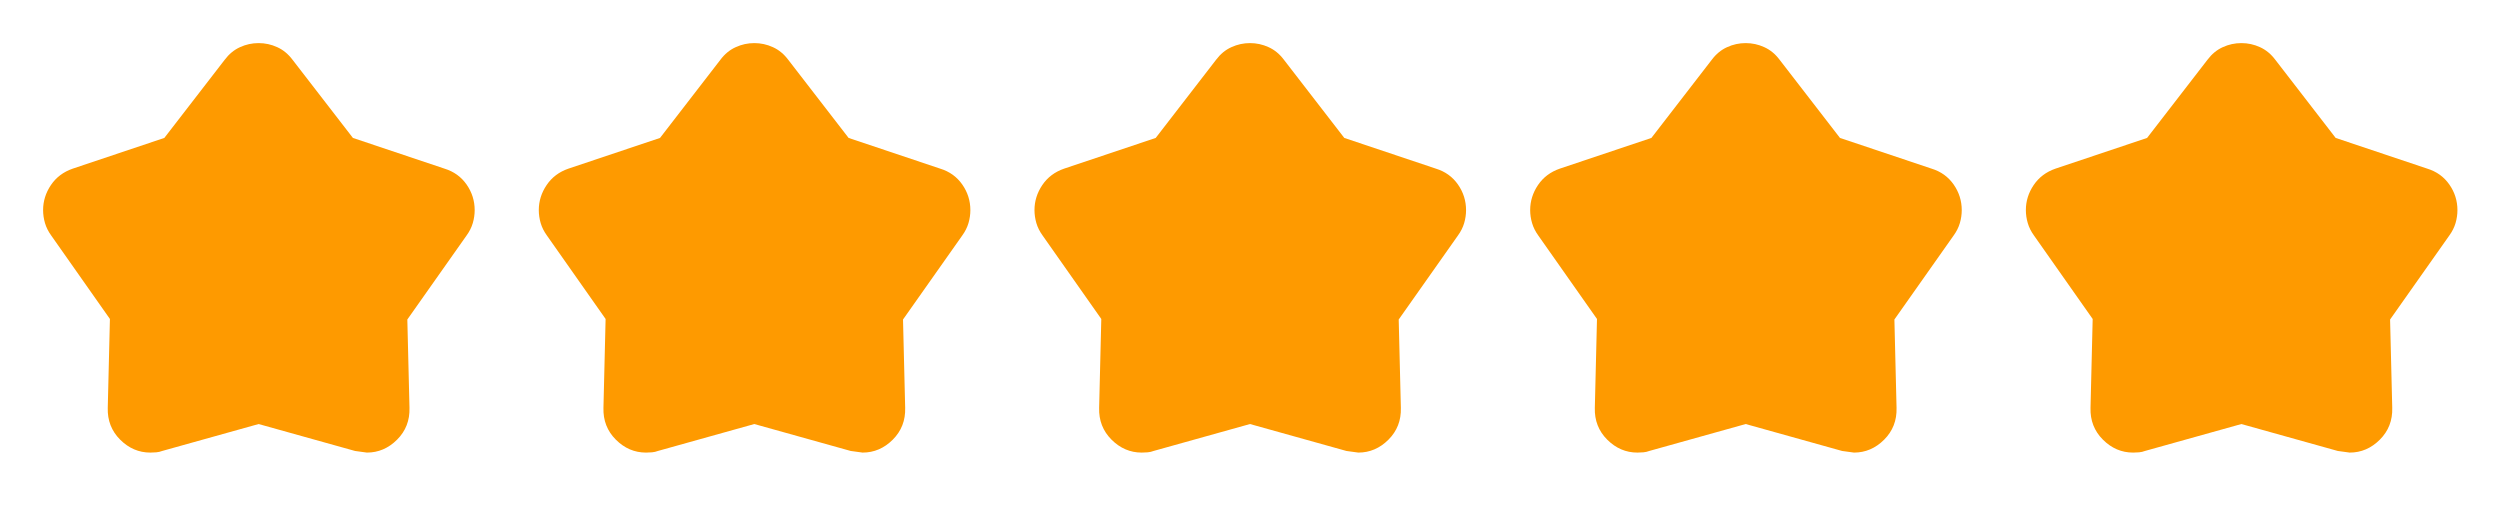
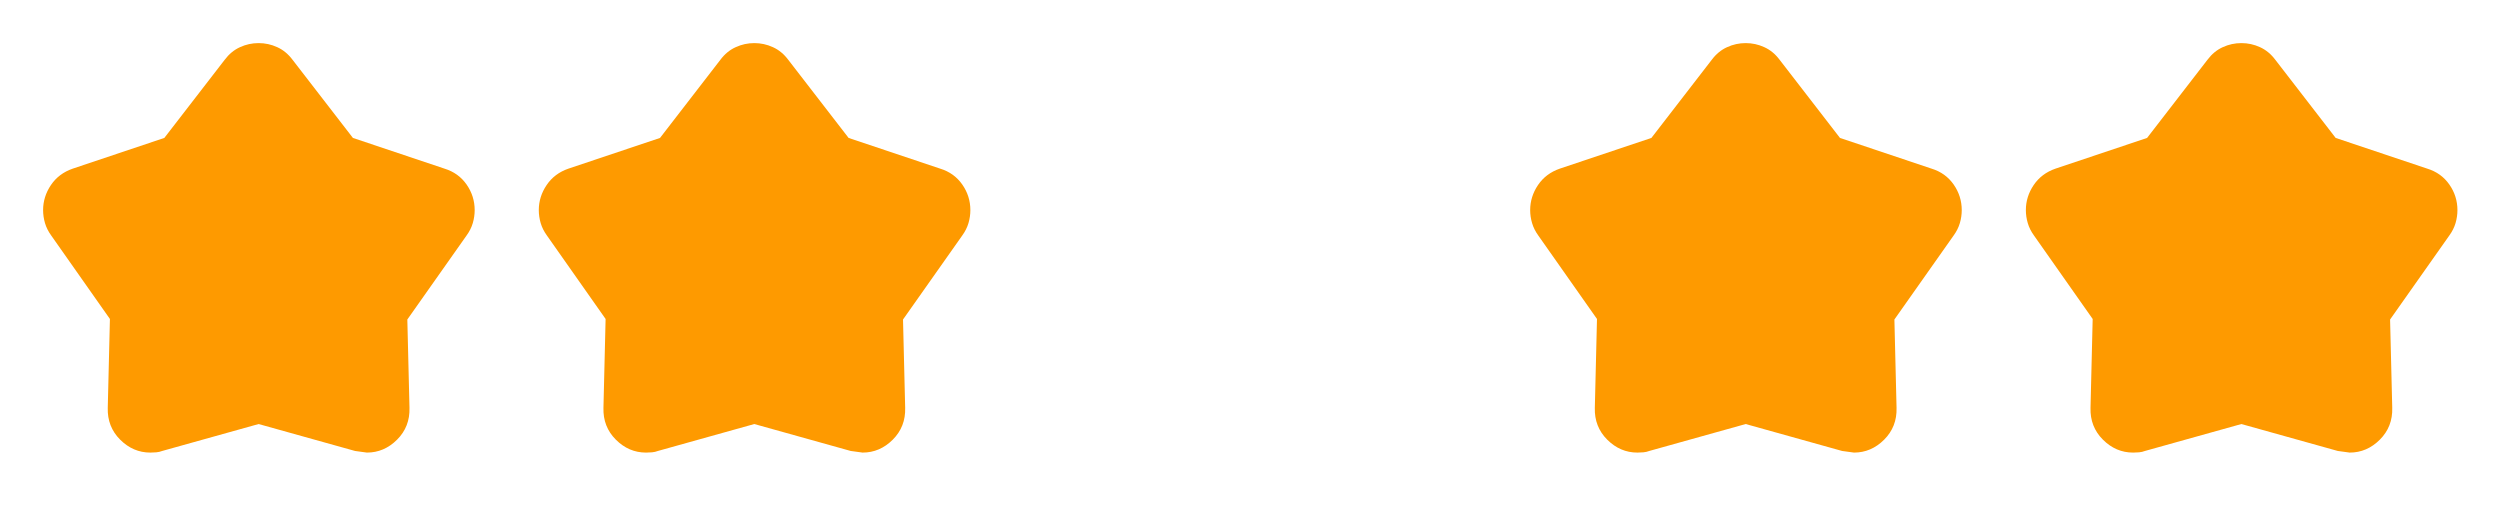
<svg xmlns="http://www.w3.org/2000/svg" width="116" height="24" viewBox="0 0 116 24" fill="none">
  <mask id="mask0_2676_1998" style="mask-type:alpha" maskUnits="userSpaceOnUse" x="0" y="0" width="24" height="24">
    <rect width="24" height="24" fill="#D9D9D9" />
  </mask>
  <g mask="url(#mask0_2676_1998)">
    <path d="M7.625 6.4L10.425 2.775C10.625 2.508 10.863 2.312 11.137 2.188C11.412 2.062 11.7 2 12 2C12.3 2 12.588 2.062 12.863 2.188C13.137 2.312 13.375 2.508 13.575 2.775L16.375 6.4L20.625 7.825C21.058 7.958 21.4 8.204 21.65 8.562C21.9 8.921 22.025 9.317 22.025 9.75C22.025 9.95 21.996 10.15 21.938 10.35C21.879 10.55 21.783 10.742 21.65 10.925L18.9 14.825L19 18.925C19.017 19.508 18.825 20 18.425 20.4C18.025 20.8 17.558 21 17.025 21C16.992 21 16.808 20.975 16.475 20.925L12 19.675L7.525 20.925C7.442 20.958 7.35 20.979 7.25 20.988C7.15 20.996 7.058 21 6.975 21C6.442 21 5.975 20.8 5.575 20.4C5.175 20 4.983 19.508 5 18.925L5.1 14.8L2.375 10.925C2.242 10.742 2.146 10.55 2.087 10.35C2.029 10.15 2 9.95 2 9.75C2 9.333 2.121 8.946 2.362 8.588C2.604 8.229 2.942 7.975 3.375 7.825L7.625 6.4Z" fill="#FE9A00" />
  </g>
  <mask id="mask1_2676_1998" style="mask-type:alpha" maskUnits="userSpaceOnUse" x="23" y="0" width="24" height="24">
    <rect x="23" width="24" height="24" fill="#D9D9D9" />
  </mask>
  <g mask="url(#mask1_2676_1998)">
    <path d="M30.625 6.4L33.425 2.775C33.625 2.508 33.862 2.312 34.138 2.188C34.413 2.062 34.7 2 35 2C35.3 2 35.587 2.062 35.862 2.188C36.138 2.312 36.375 2.508 36.575 2.775L39.375 6.4L43.625 7.825C44.058 7.958 44.4 8.204 44.65 8.562C44.9 8.921 45.025 9.317 45.025 9.75C45.025 9.95 44.996 10.15 44.938 10.35C44.879 10.55 44.783 10.742 44.65 10.925L41.9 14.825L42 18.925C42.017 19.508 41.825 20 41.425 20.4C41.025 20.8 40.558 21 40.025 21C39.992 21 39.808 20.975 39.475 20.925L35 19.675L30.525 20.925C30.442 20.958 30.35 20.979 30.25 20.988C30.15 20.996 30.058 21 29.975 21C29.442 21 28.975 20.8 28.575 20.4C28.175 20 27.983 19.508 28 18.925L28.1 14.8L25.375 10.925C25.242 10.742 25.146 10.55 25.087 10.35C25.029 10.15 25 9.95 25 9.75C25 9.333 25.121 8.946 25.363 8.588C25.604 8.229 25.942 7.975 26.375 7.825L30.625 6.4Z" fill="#FE9A00" />
  </g>
  <mask id="mask2_2676_1998" style="mask-type:alpha" maskUnits="userSpaceOnUse" x="46" y="0" width="24" height="24">
    <rect x="46" width="24" height="24" fill="#D9D9D9" />
  </mask>
  <g mask="url(#mask2_2676_1998)">
-     <path d="M53.625 6.4L56.425 2.775C56.625 2.508 56.862 2.312 57.138 2.188C57.413 2.062 57.7 2 58 2C58.3 2 58.587 2.062 58.862 2.188C59.138 2.312 59.375 2.508 59.575 2.775L62.375 6.4L66.625 7.825C67.058 7.958 67.4 8.204 67.65 8.562C67.9 8.921 68.025 9.317 68.025 9.75C68.025 9.95 67.996 10.15 67.938 10.35C67.879 10.55 67.783 10.742 67.65 10.925L64.9 14.825L65 18.925C65.017 19.508 64.825 20 64.425 20.4C64.025 20.8 63.558 21 63.025 21C62.992 21 62.808 20.975 62.475 20.925L58 19.675L53.525 20.925C53.442 20.958 53.35 20.979 53.25 20.988C53.15 20.996 53.058 21 52.975 21C52.442 21 51.975 20.8 51.575 20.4C51.175 20 50.983 19.508 51 18.925L51.1 14.8L48.375 10.925C48.242 10.742 48.146 10.55 48.087 10.35C48.029 10.15 48 9.95 48 9.75C48 9.333 48.121 8.946 48.362 8.588C48.604 8.229 48.942 7.975 49.375 7.825L53.625 6.4Z" fill="#FE9A00" />
-   </g>
+     </g>
  <mask id="mask3_2676_1998" style="mask-type:alpha" maskUnits="userSpaceOnUse" x="69" y="0" width="24" height="24">
    <rect x="69" width="24" height="24" fill="#D9D9D9" />
  </mask>
  <g mask="url(#mask3_2676_1998)">
    <path d="M76.625 6.4L79.425 2.775C79.625 2.508 79.862 2.312 80.138 2.188C80.412 2.062 80.7 2 81 2C81.3 2 81.588 2.062 81.862 2.188C82.138 2.312 82.375 2.508 82.575 2.775L85.375 6.4L89.625 7.825C90.058 7.958 90.4 8.204 90.65 8.562C90.9 8.921 91.025 9.317 91.025 9.75C91.025 9.95 90.996 10.15 90.938 10.35C90.879 10.55 90.783 10.742 90.65 10.925L87.9 14.825L88 18.925C88.017 19.508 87.825 20 87.425 20.4C87.025 20.8 86.558 21 86.025 21C85.992 21 85.808 20.975 85.475 20.925L81 19.675L76.525 20.925C76.442 20.958 76.35 20.979 76.25 20.988C76.15 20.996 76.058 21 75.975 21C75.442 21 74.975 20.8 74.575 20.4C74.175 20 73.983 19.508 74 18.925L74.1 14.8L71.375 10.925C71.242 10.742 71.146 10.55 71.088 10.35C71.029 10.15 71 9.95 71 9.75C71 9.333 71.121 8.946 71.362 8.588C71.604 8.229 71.942 7.975 72.375 7.825L76.625 6.4Z" fill="#FE9A00" />
  </g>
  <mask id="mask4_2676_1998" style="mask-type:alpha" maskUnits="userSpaceOnUse" x="92" y="0" width="24" height="24">
    <rect x="92" width="24" height="24" fill="#D9D9D9" />
  </mask>
  <g mask="url(#mask4_2676_1998)">
    <path d="M99.625 6.4L102.425 2.775C102.625 2.508 102.863 2.312 103.137 2.188C103.412 2.062 103.7 2 104 2C104.3 2 104.588 2.062 104.863 2.188C105.137 2.312 105.375 2.508 105.575 2.775L108.375 6.4L112.625 7.825C113.058 7.958 113.4 8.204 113.65 8.562C113.9 8.921 114.025 9.317 114.025 9.75C114.025 9.95 113.996 10.15 113.938 10.35C113.879 10.55 113.783 10.742 113.65 10.925L110.9 14.825L111 18.925C111.017 19.508 110.825 20 110.425 20.4C110.025 20.8 109.558 21 109.025 21C108.992 21 108.808 20.975 108.475 20.925L104 19.675L99.525 20.925C99.442 20.958 99.35 20.979 99.25 20.988C99.15 20.996 99.058 21 98.975 21C98.442 21 97.975 20.8 97.575 20.4C97.175 20 96.983 19.508 97 18.925L97.1 14.8L94.375 10.925C94.242 10.742 94.146 10.55 94.088 10.35C94.029 10.15 94 9.95 94 9.75C94 9.333 94.121 8.946 94.362 8.588C94.604 8.229 94.942 7.975 95.375 7.825L99.625 6.4Z" fill="#FE9A00" />
  </g>
</svg>